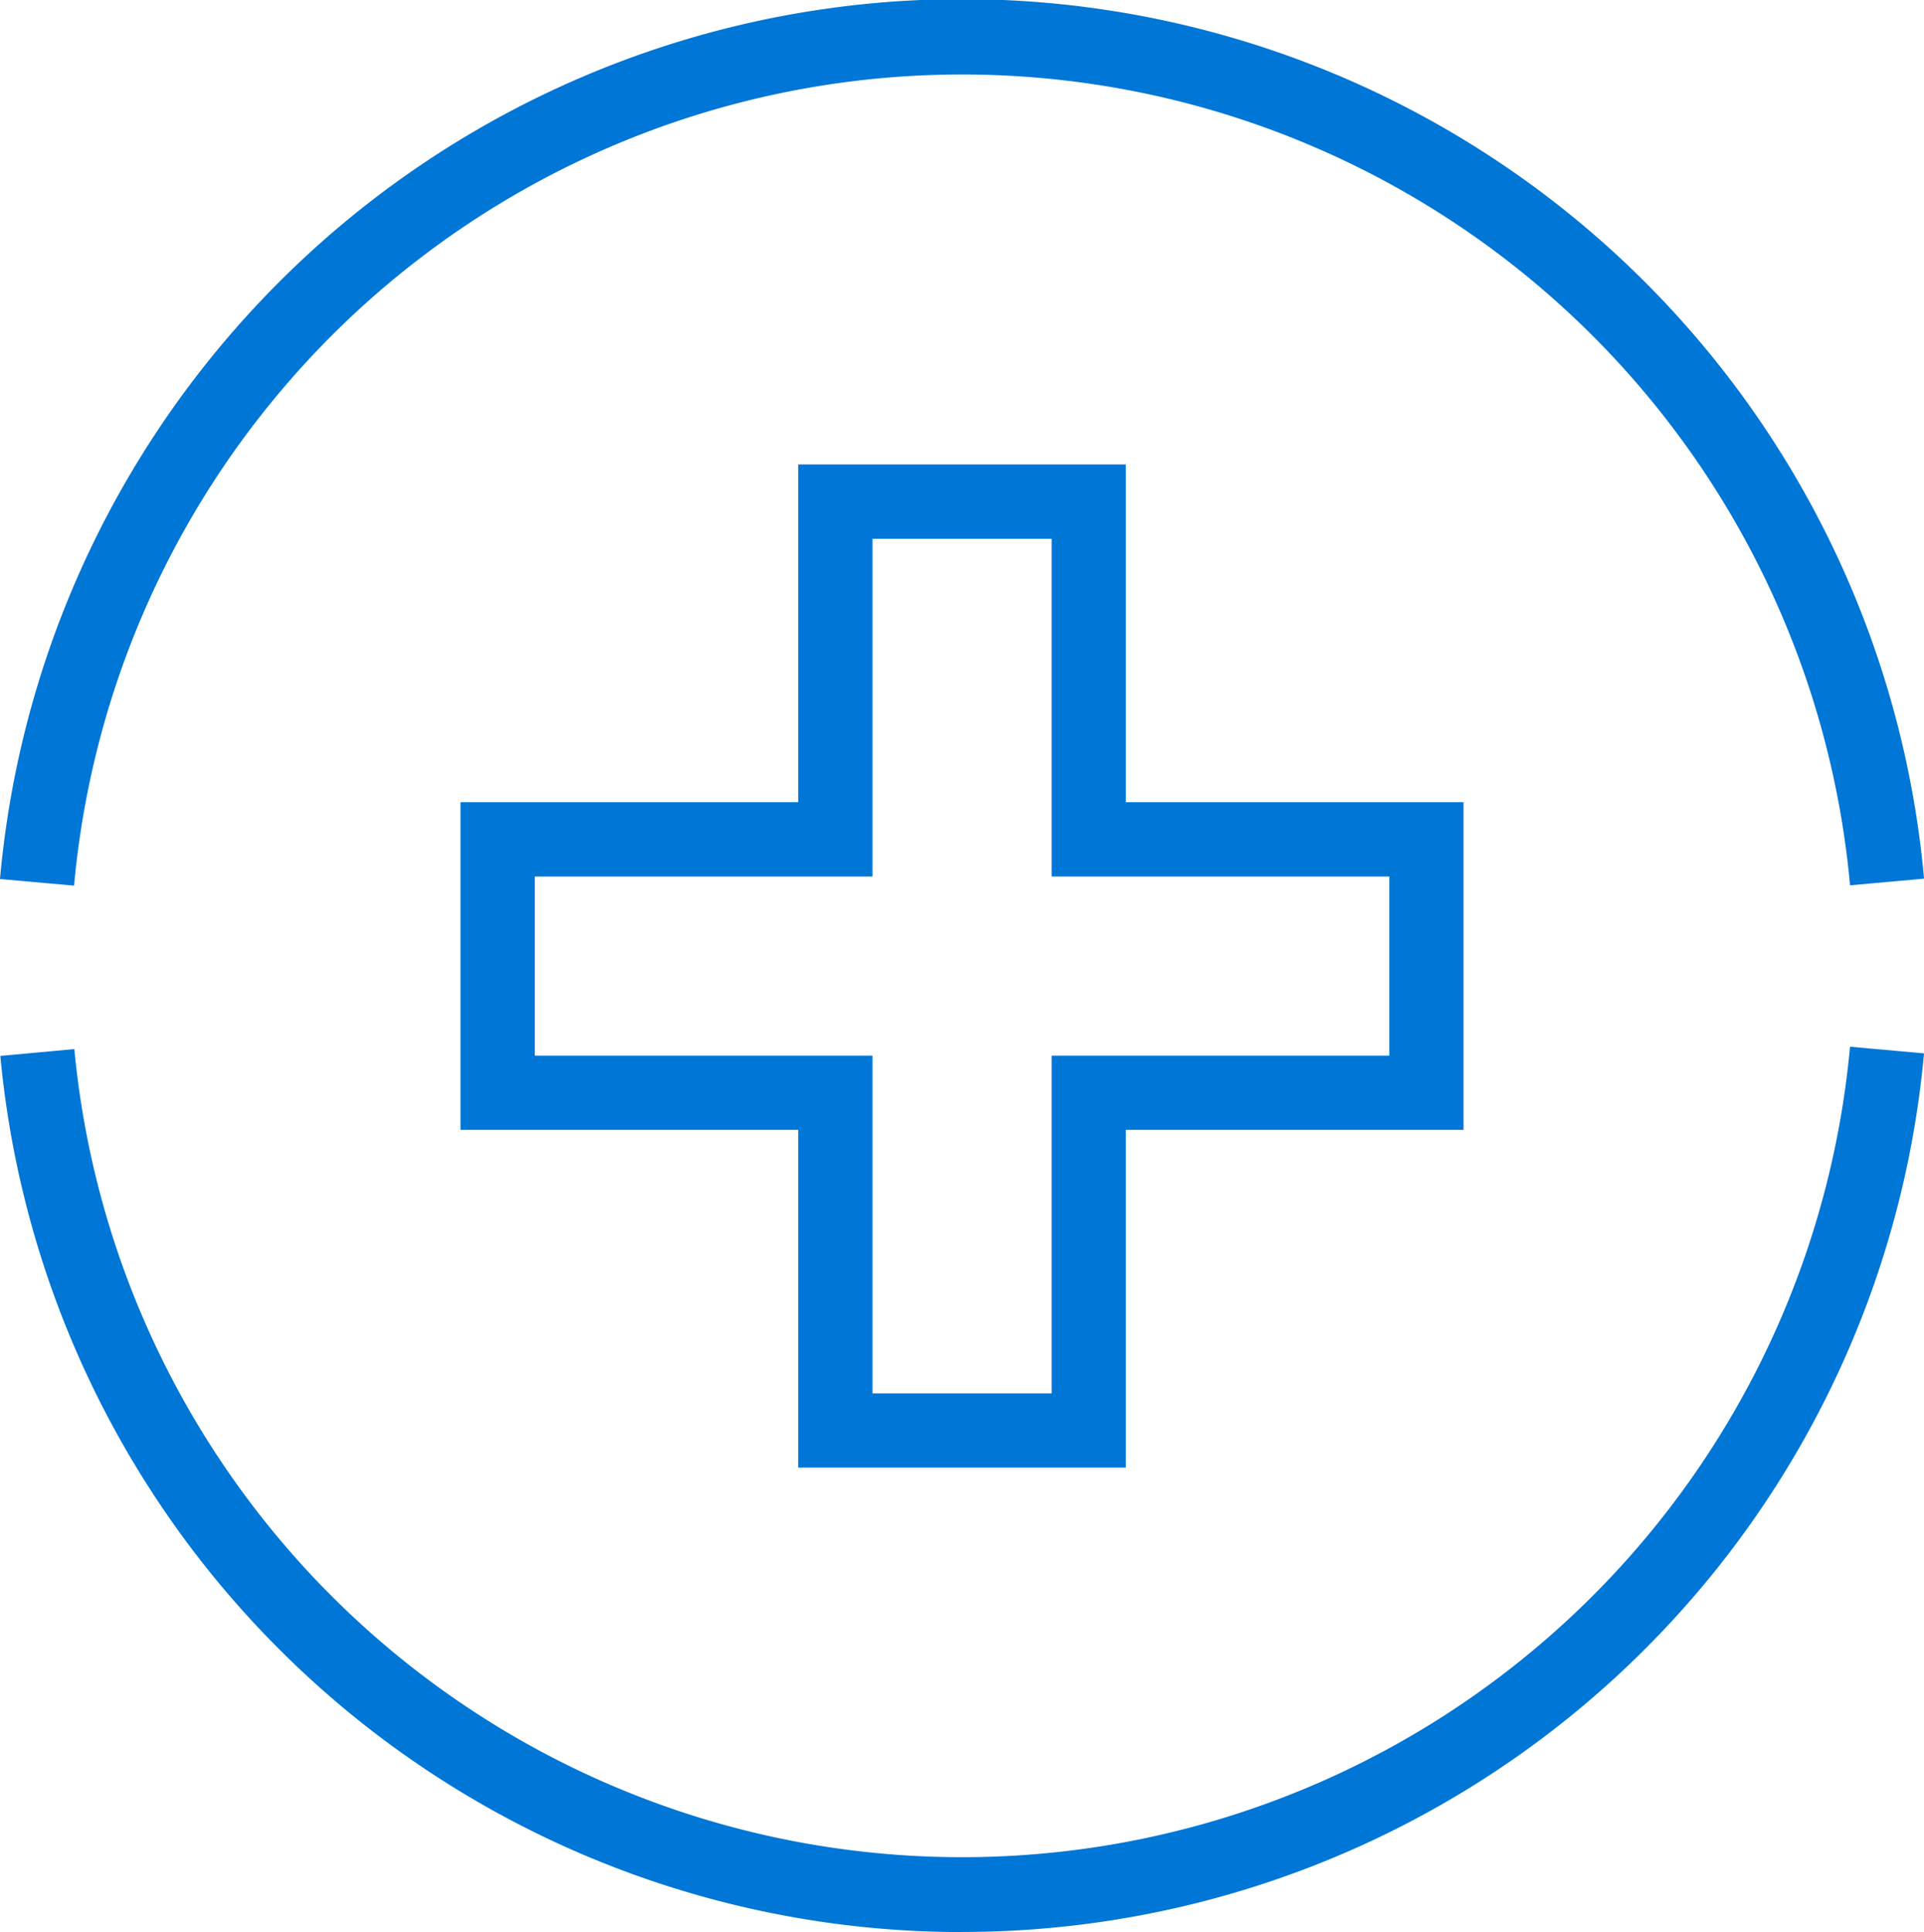
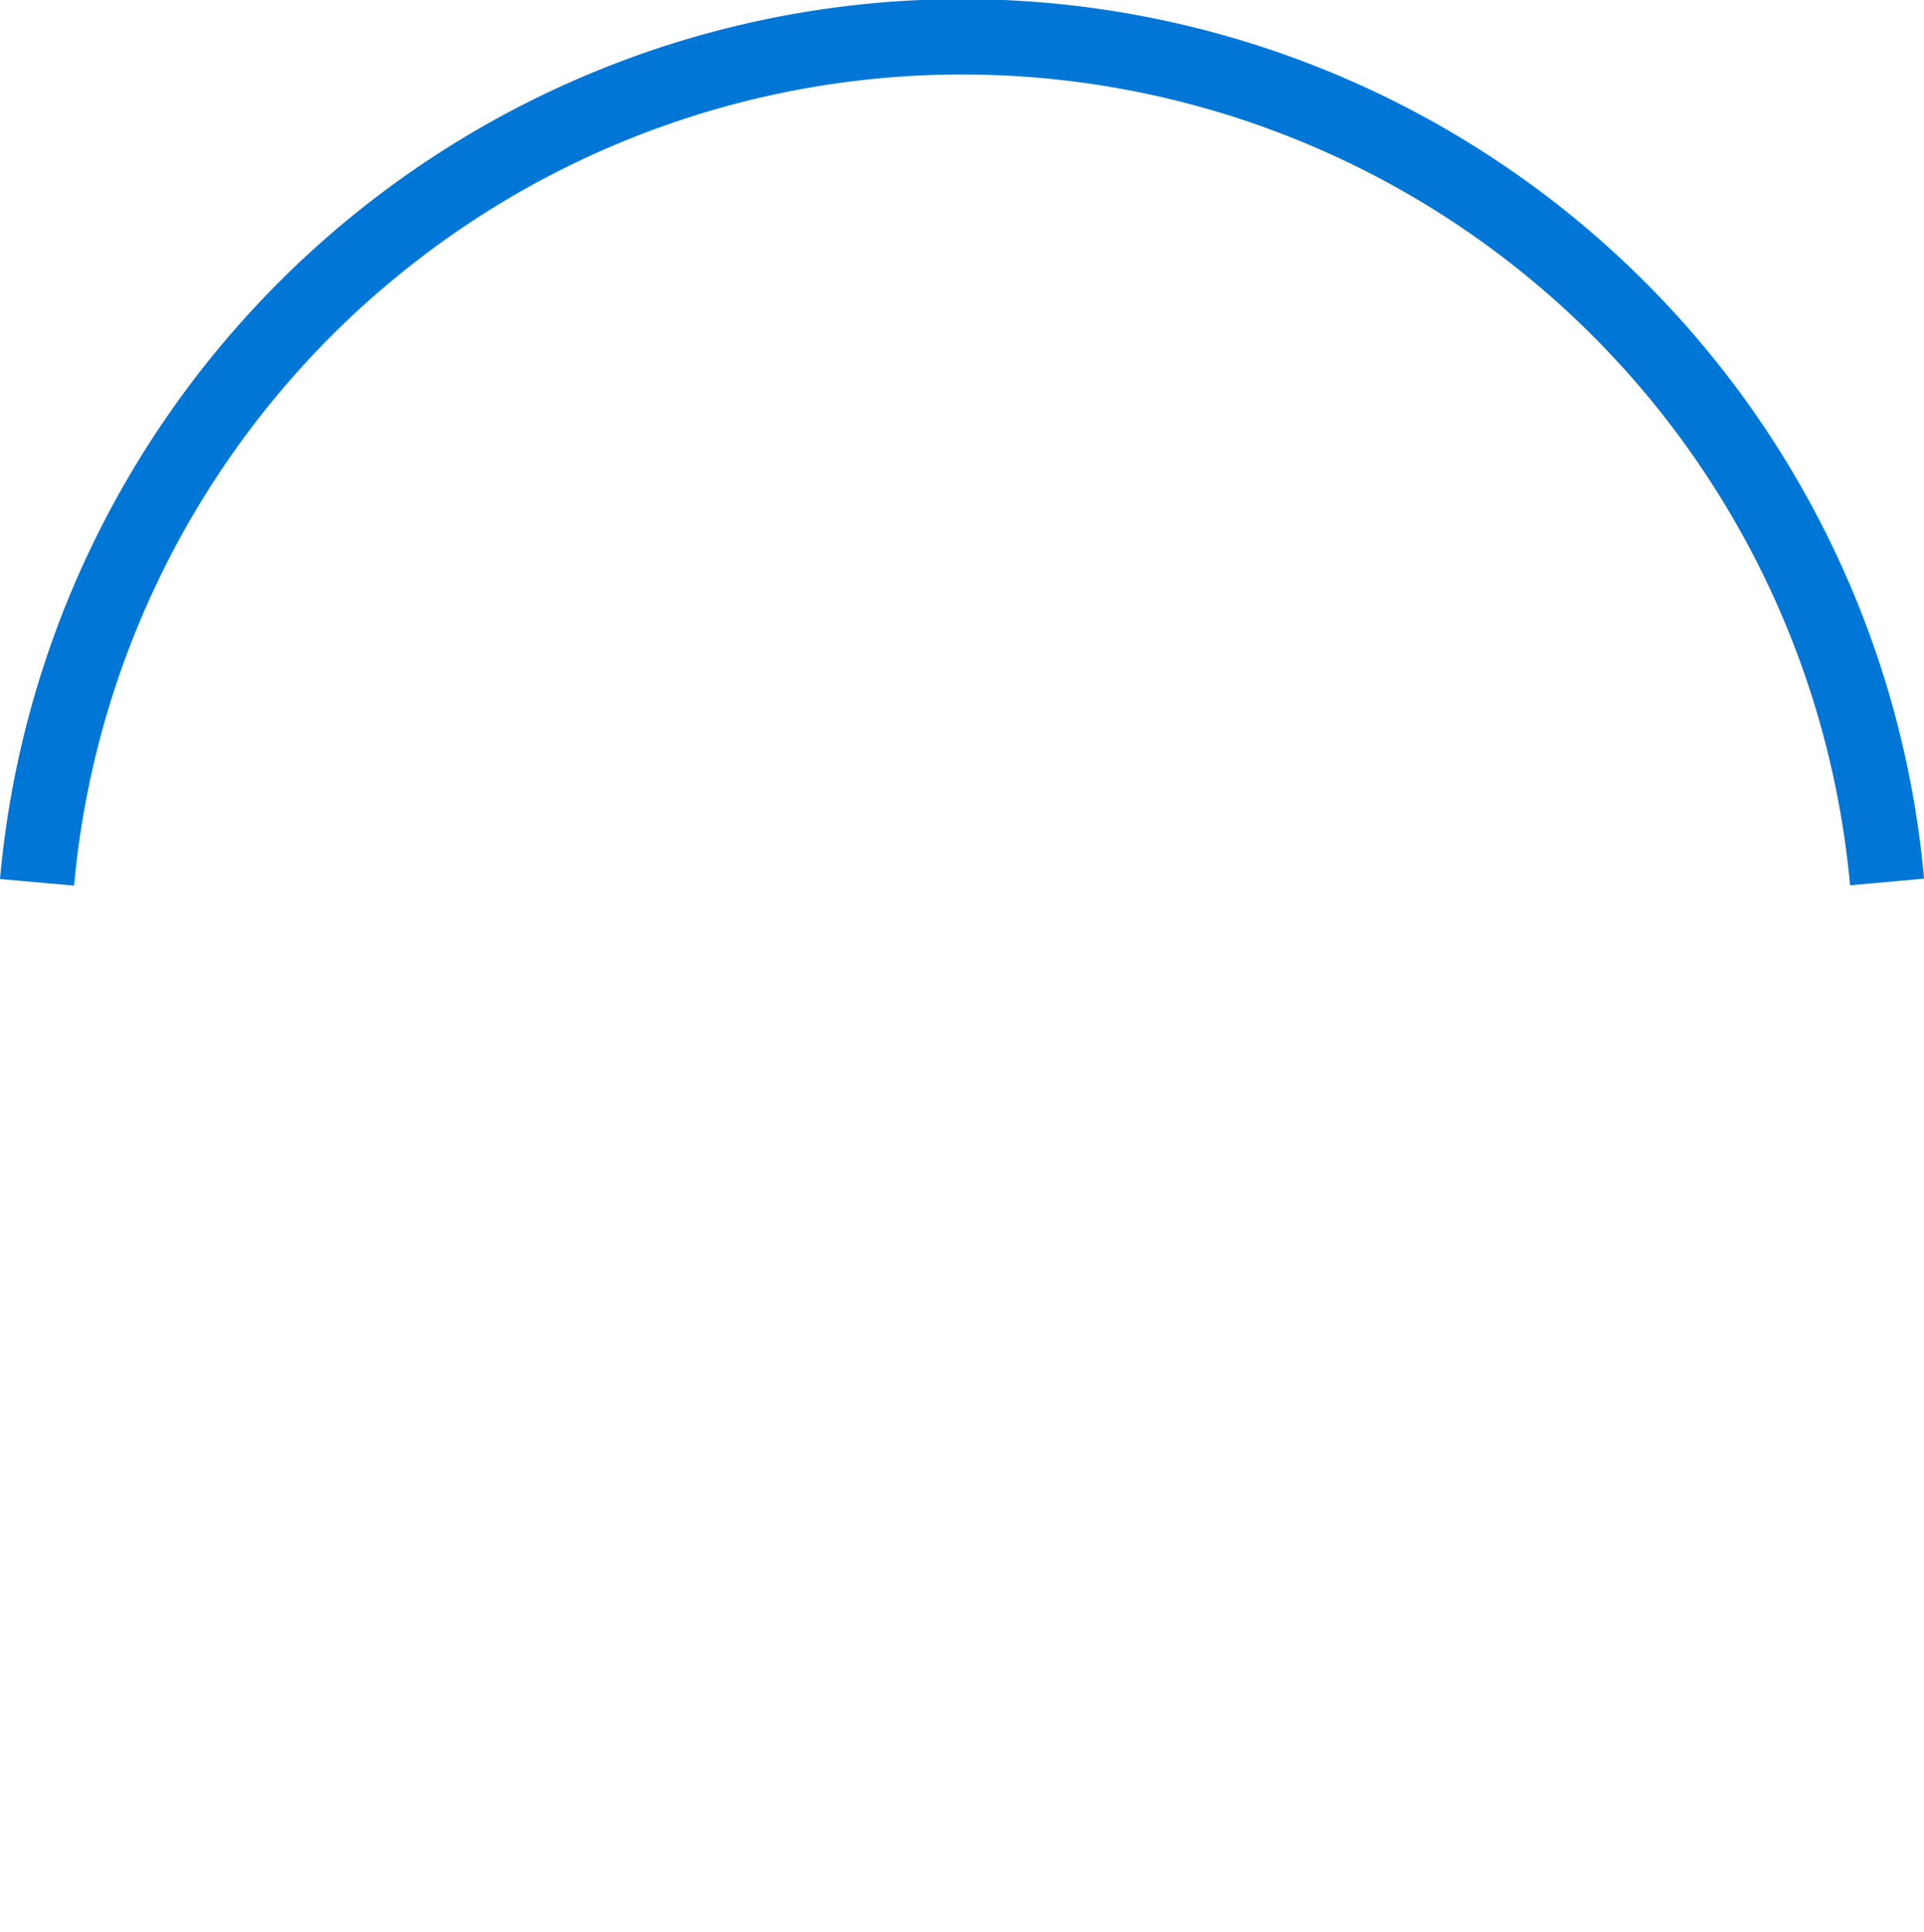
<svg xmlns="http://www.w3.org/2000/svg" width="49.799" height="50" viewBox="0 0 49.799 50">
  <g id="icon-healthcare" transform="translate(0 1)">
    <path id="Path_9687" data-name="Path 9687" d="M11.007,31.919l-1.915-.171a25,25,0,0,1,49.8-.009l-1.915.172a23.079,23.079,0,0,0-45.968.008Z" transform="translate(-9.092 -10)" fill="#0076d6" />
-     <path id="Path_9688" data-name="Path 9688" d="M33.991,56.812A25,25,0,0,1,9.1,34.138l1.915-.177A23.079,23.079,0,0,0,56.975,33.9l1.915.172a25,25,0,0,1-24.9,22.737Z" transform="translate(-9.091 -7.812)" fill="#0076d6" />
-     <path id="Path_9689" data-name="Path 9689" d="M28.741,20H37.22v8.741h8.741V37.22H37.22v8.741H28.741V37.22H20V28.741h8.741ZM35.3,21.923H30.664v8.741H21.923V35.3h8.741v8.741H35.3V35.3h8.741V30.664H35.3Z" transform="translate(-8.081 -8.981)" fill="#0076d6" />
  </g>
</svg>